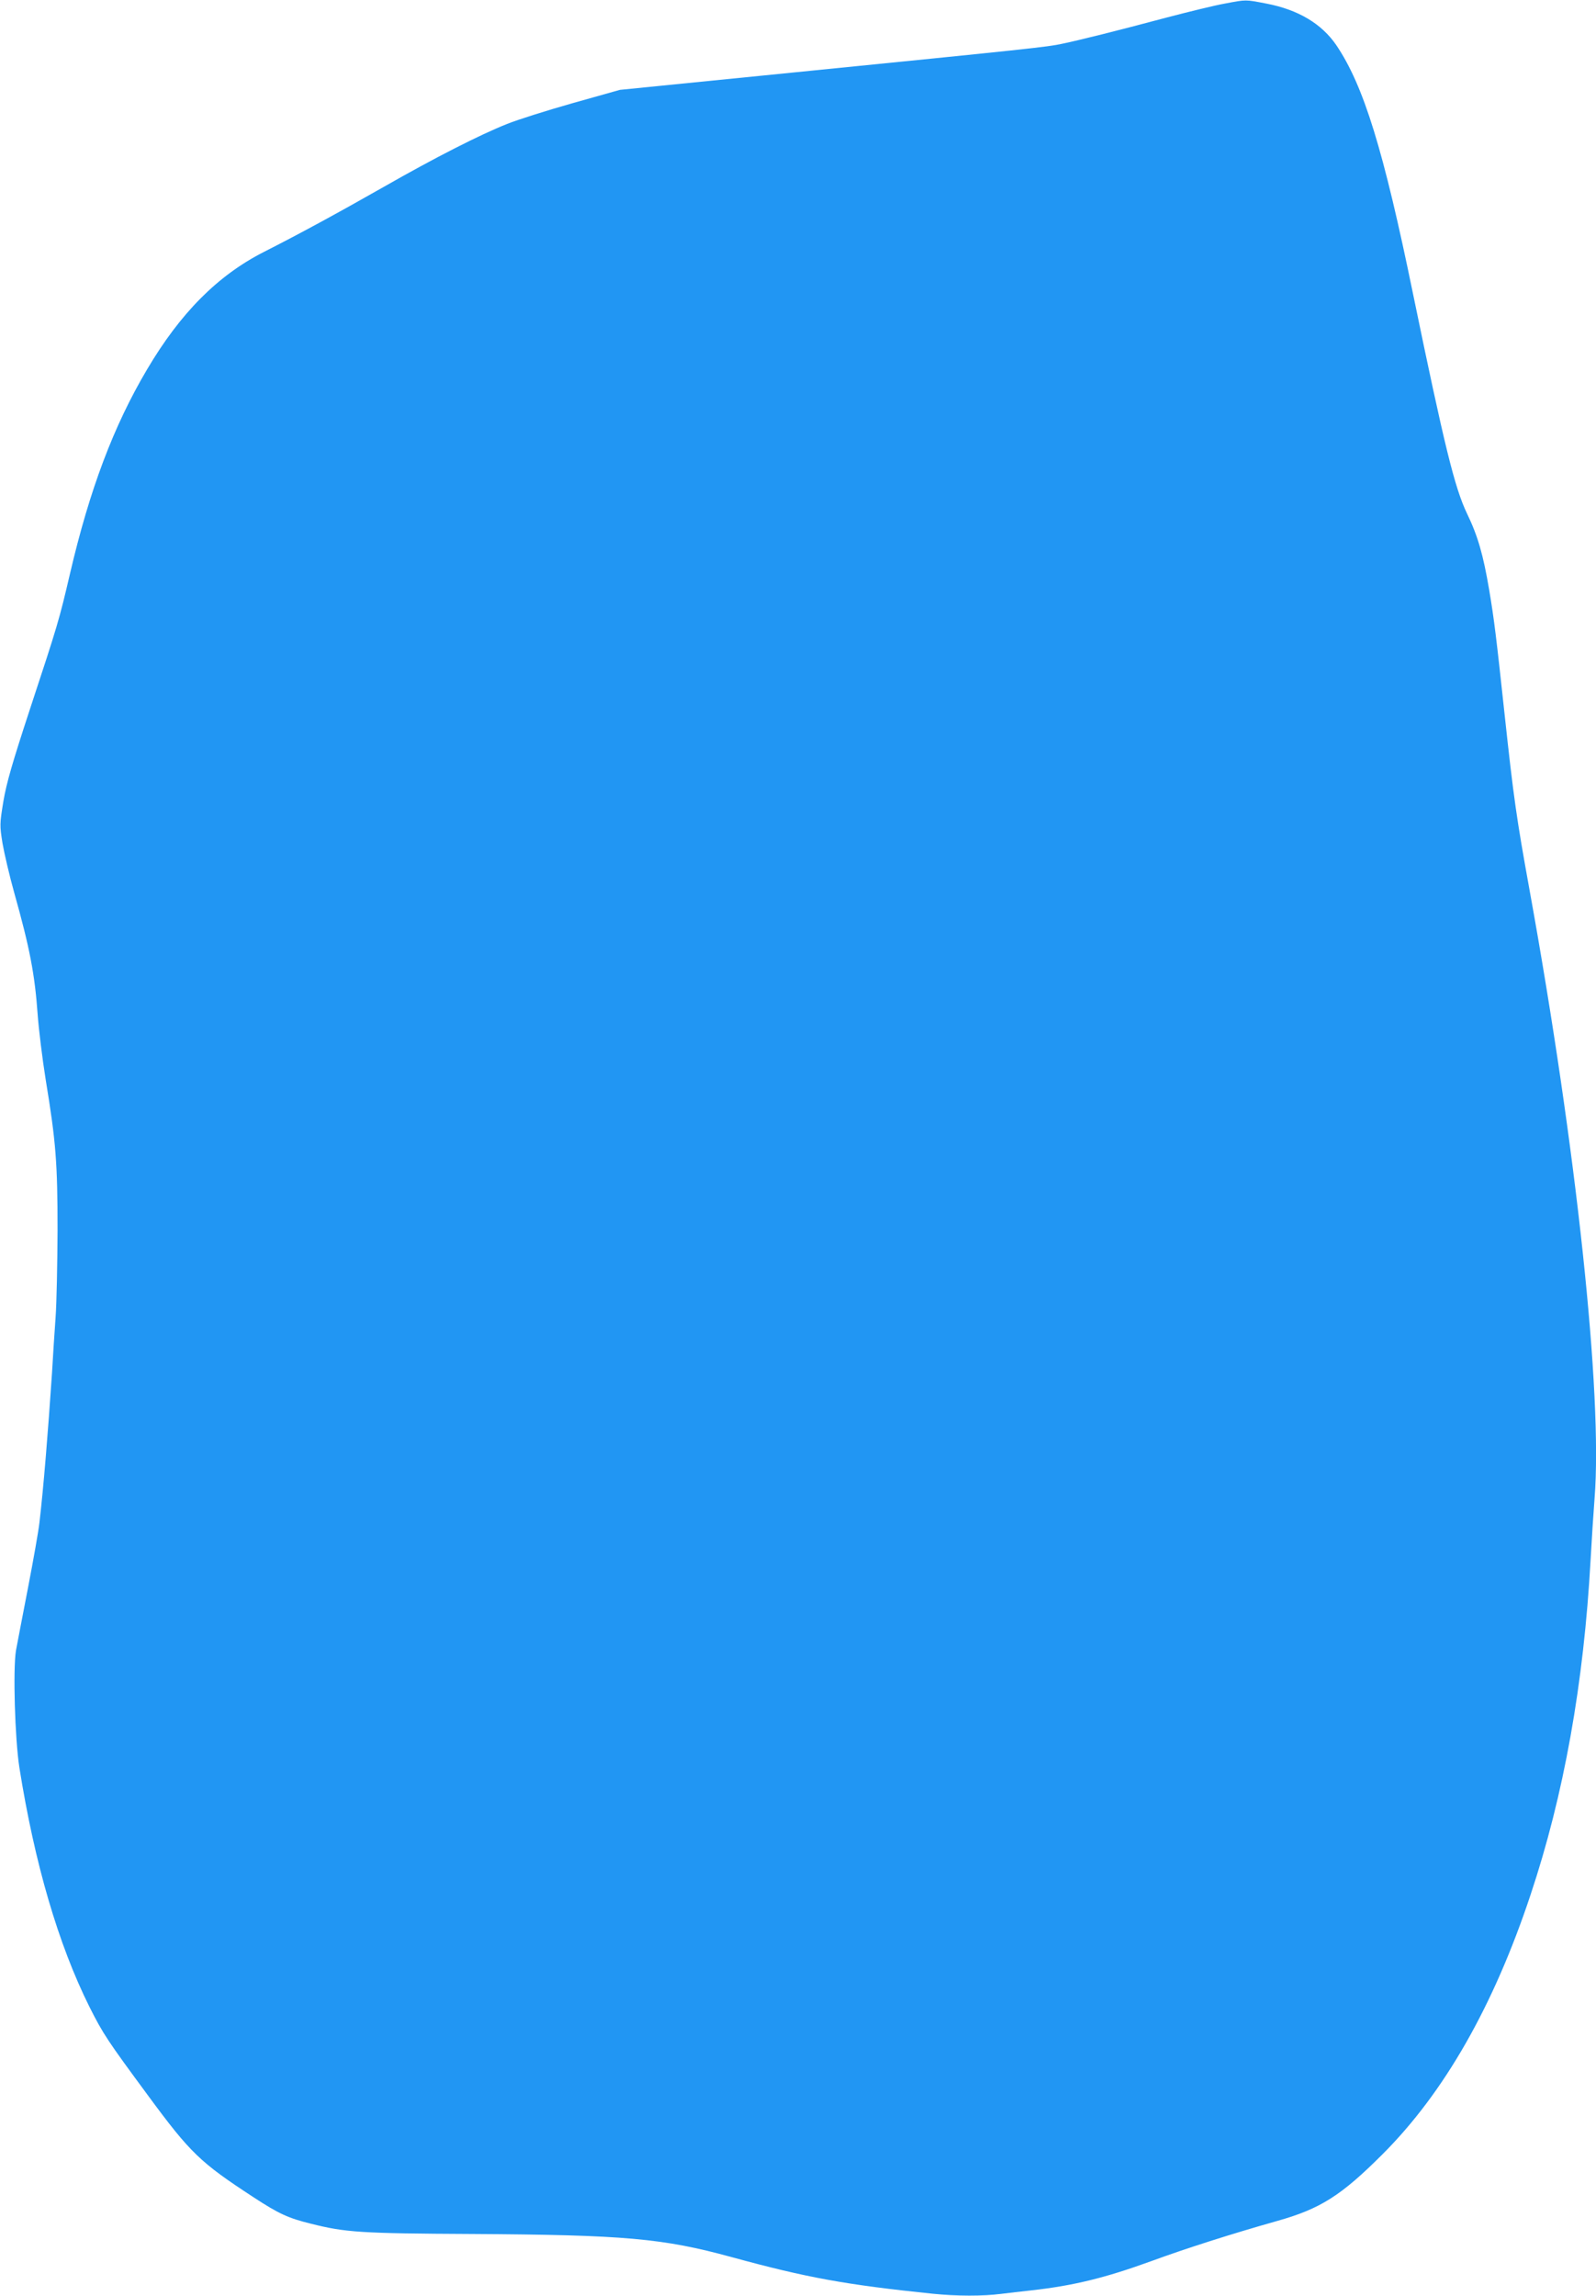
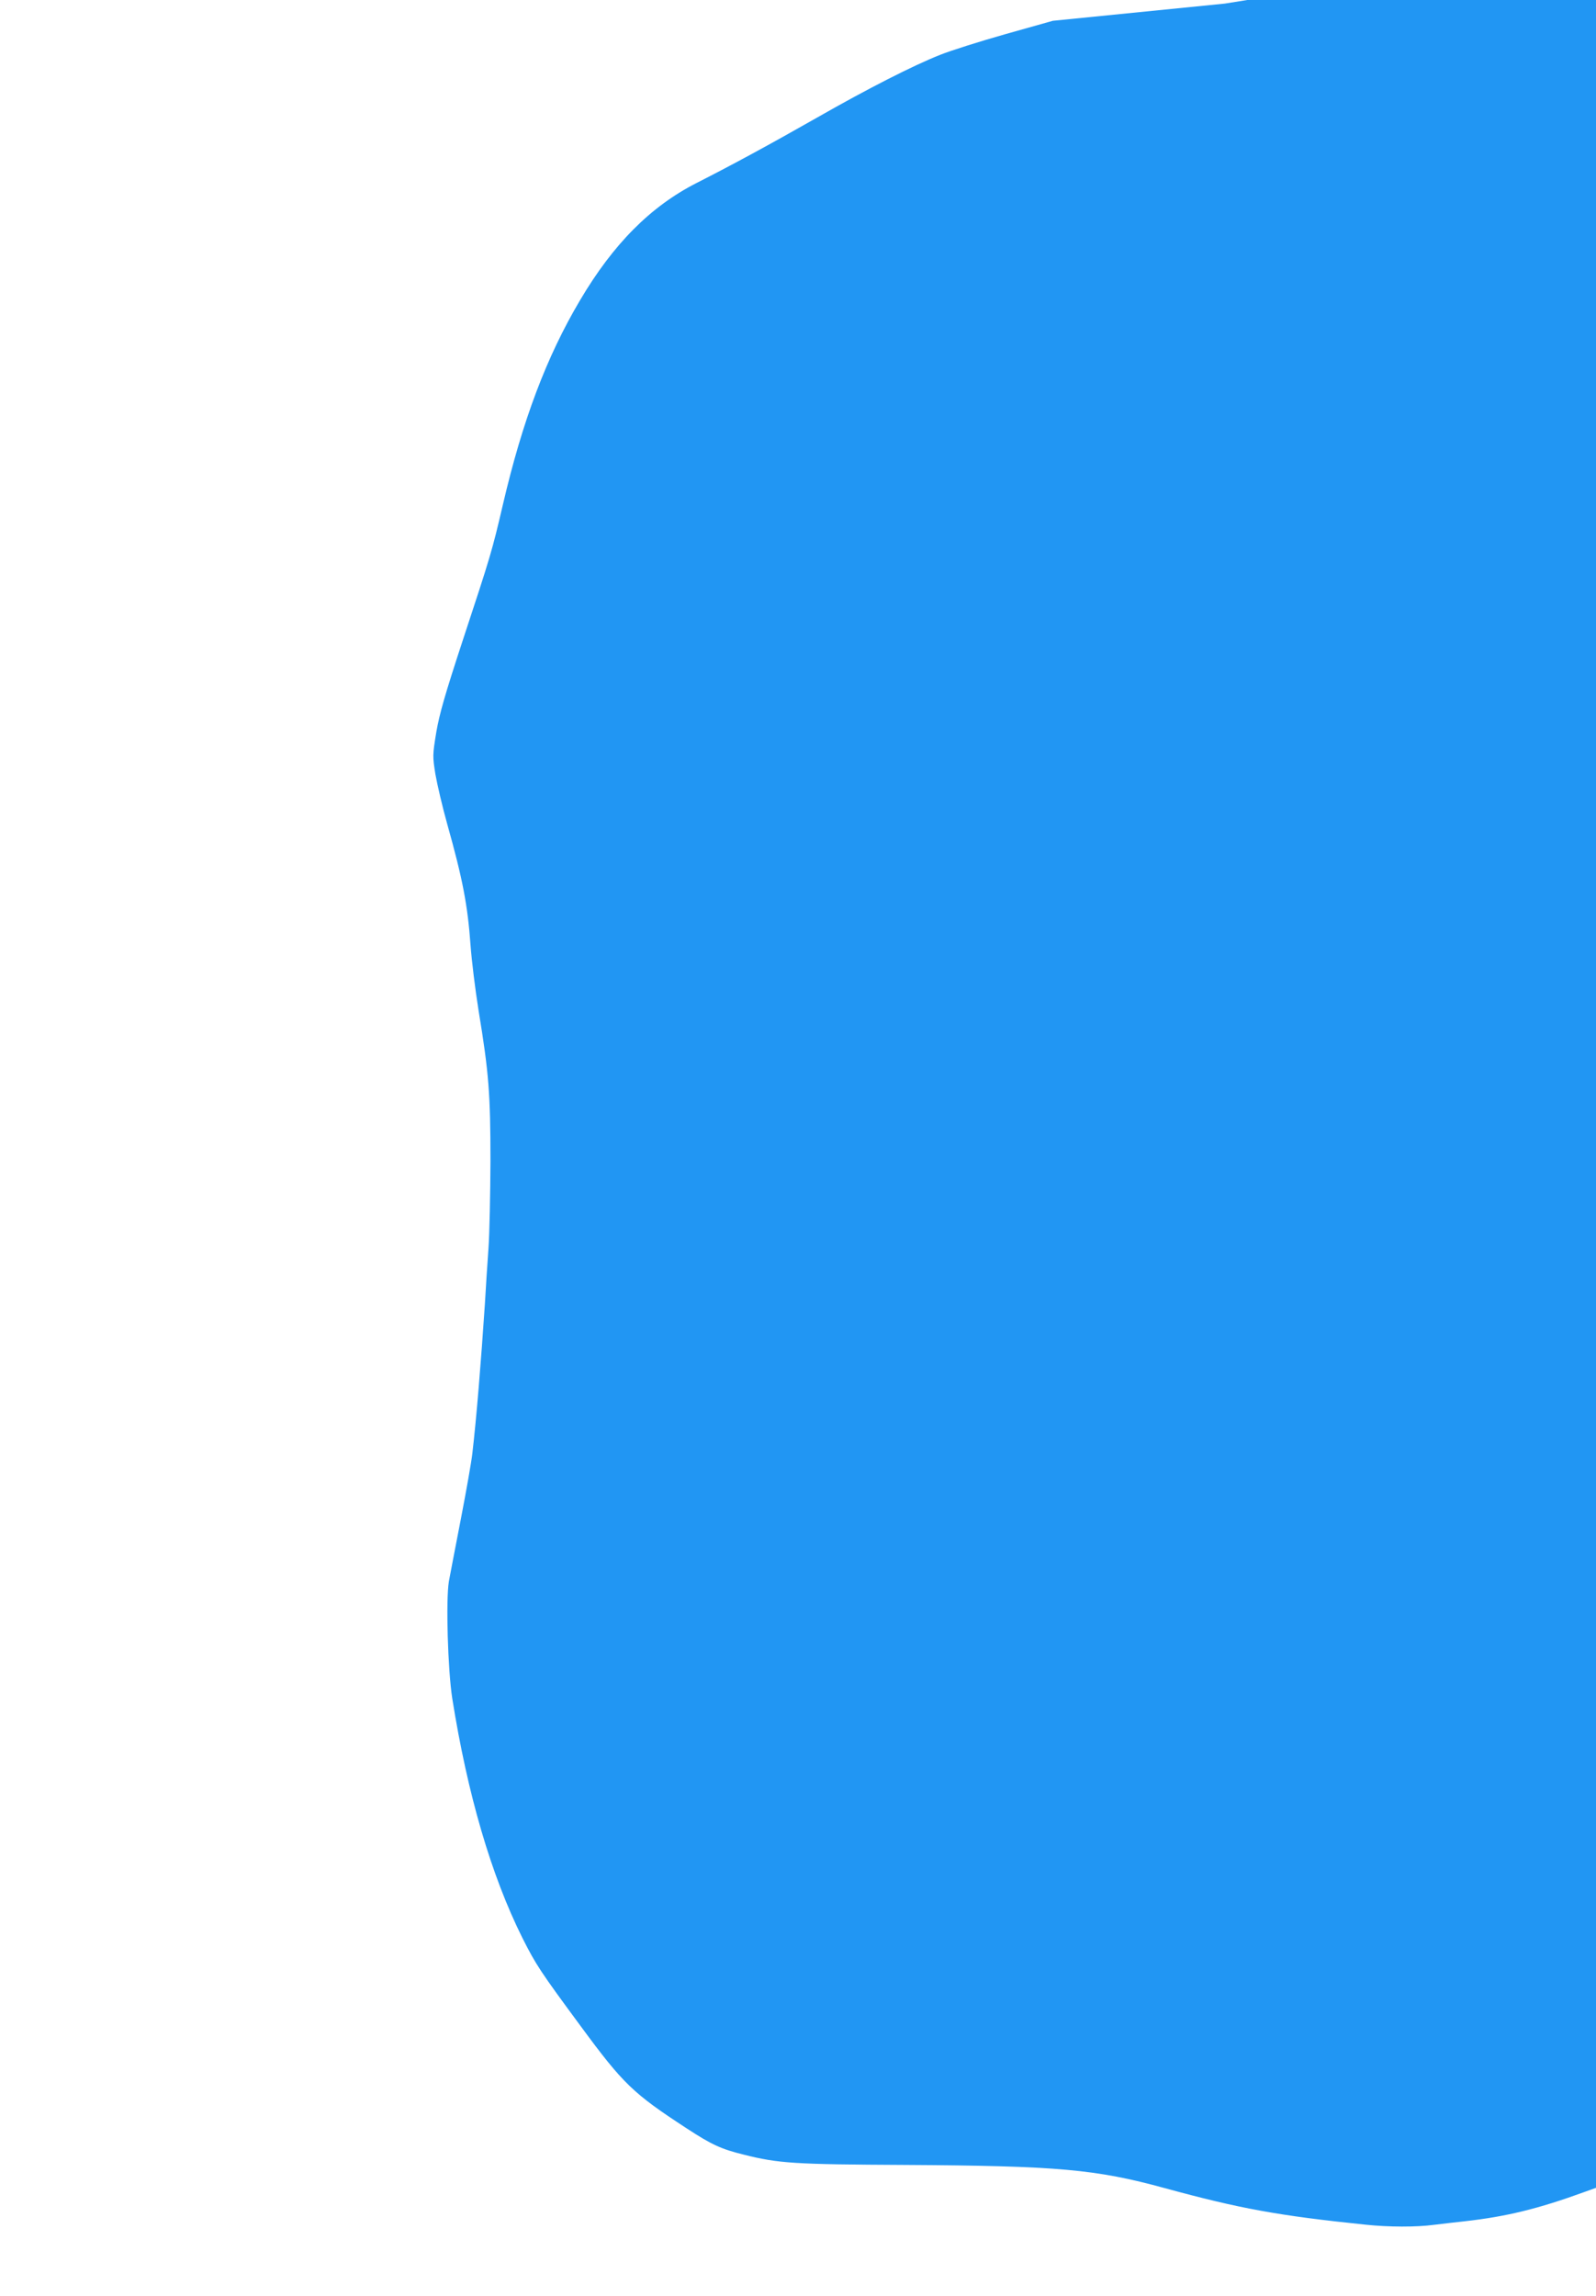
<svg xmlns="http://www.w3.org/2000/svg" version="1.0" width="890pt" height="1280pt" viewBox="0 0 890 1280" preserveAspectRatio="xMidYMid meet">
  <g transform="translate(0,1280) scale(0.1,-0.1)" fill="#2196f3" stroke="none">
-     <path d="M6830 12780 c-52 -9 -199 -45 -325 -78 -281 -75 -486 -126 -582 -146 -82 -18 -177 -28 -1507 -161 l-959 -96 -263 -74 c-145 -41 -309 -93 -366 -116 -151 -60 -399 -186 -688 -351 -262 -149 -470 -262 -669 -363 -257 -131 -465 -340 -651 -655 -186 -314 -320 -668 -430 -1140 -60 -257 -67 -281 -225 -760 -97 -296 -128 -403 -146 -507 -21 -129 -21 -134 -5 -235 10 -57 39 -182 66 -278 86 -306 114 -452 130 -676 6 -83 26 -247 45 -365 57 -346 66 -464 66 -839 -1 -184 -5 -402 -11 -485 -6 -82 -15 -222 -20 -310 -22 -329 -47 -637 -70 -834 -5 -46 -34 -210 -64 -365 -30 -154 -60 -312 -67 -349 -17 -105 -6 -490 19 -652 85 -535 217 -986 391 -1335 76 -151 100 -187 328 -496 235 -319 289 -371 588 -566 139 -91 193 -116 320 -147 191 -48 275 -54 900 -57 847 -5 1062 -24 1445 -129 421 -115 636 -154 1120 -204 130 -14 286 -14 382 -1 40 5 118 14 173 20 231 26 408 69 666 163 191 70 444 151 699 223 243 68 359 142 590 373 344 344 619 826 825 1446 186 557 297 1178 335 1870 6 110 16 263 22 340 46 579 -101 1950 -363 3395 -72 397 -88 508 -139 980 -45 419 -58 528 -86 693 -33 194 -63 299 -123 423 -69 144 -126 376 -301 1224 -165 805 -276 1163 -428 1388 -82 120 -213 198 -390 232 -120 23 -110 23 -232 0z" />
+     <path d="M6830 12780 l-959 -96 -263 -74 c-145 -41 -309 -93 -366 -116 -151 -60 -399 -186 -688 -351 -262 -149 -470 -262 -669 -363 -257 -131 -465 -340 -651 -655 -186 -314 -320 -668 -430 -1140 -60 -257 -67 -281 -225 -760 -97 -296 -128 -403 -146 -507 -21 -129 -21 -134 -5 -235 10 -57 39 -182 66 -278 86 -306 114 -452 130 -676 6 -83 26 -247 45 -365 57 -346 66 -464 66 -839 -1 -184 -5 -402 -11 -485 -6 -82 -15 -222 -20 -310 -22 -329 -47 -637 -70 -834 -5 -46 -34 -210 -64 -365 -30 -154 -60 -312 -67 -349 -17 -105 -6 -490 19 -652 85 -535 217 -986 391 -1335 76 -151 100 -187 328 -496 235 -319 289 -371 588 -566 139 -91 193 -116 320 -147 191 -48 275 -54 900 -57 847 -5 1062 -24 1445 -129 421 -115 636 -154 1120 -204 130 -14 286 -14 382 -1 40 5 118 14 173 20 231 26 408 69 666 163 191 70 444 151 699 223 243 68 359 142 590 373 344 344 619 826 825 1446 186 557 297 1178 335 1870 6 110 16 263 22 340 46 579 -101 1950 -363 3395 -72 397 -88 508 -139 980 -45 419 -58 528 -86 693 -33 194 -63 299 -123 423 -69 144 -126 376 -301 1224 -165 805 -276 1163 -428 1388 -82 120 -213 198 -390 232 -120 23 -110 23 -232 0z" />
  </g>
</svg>